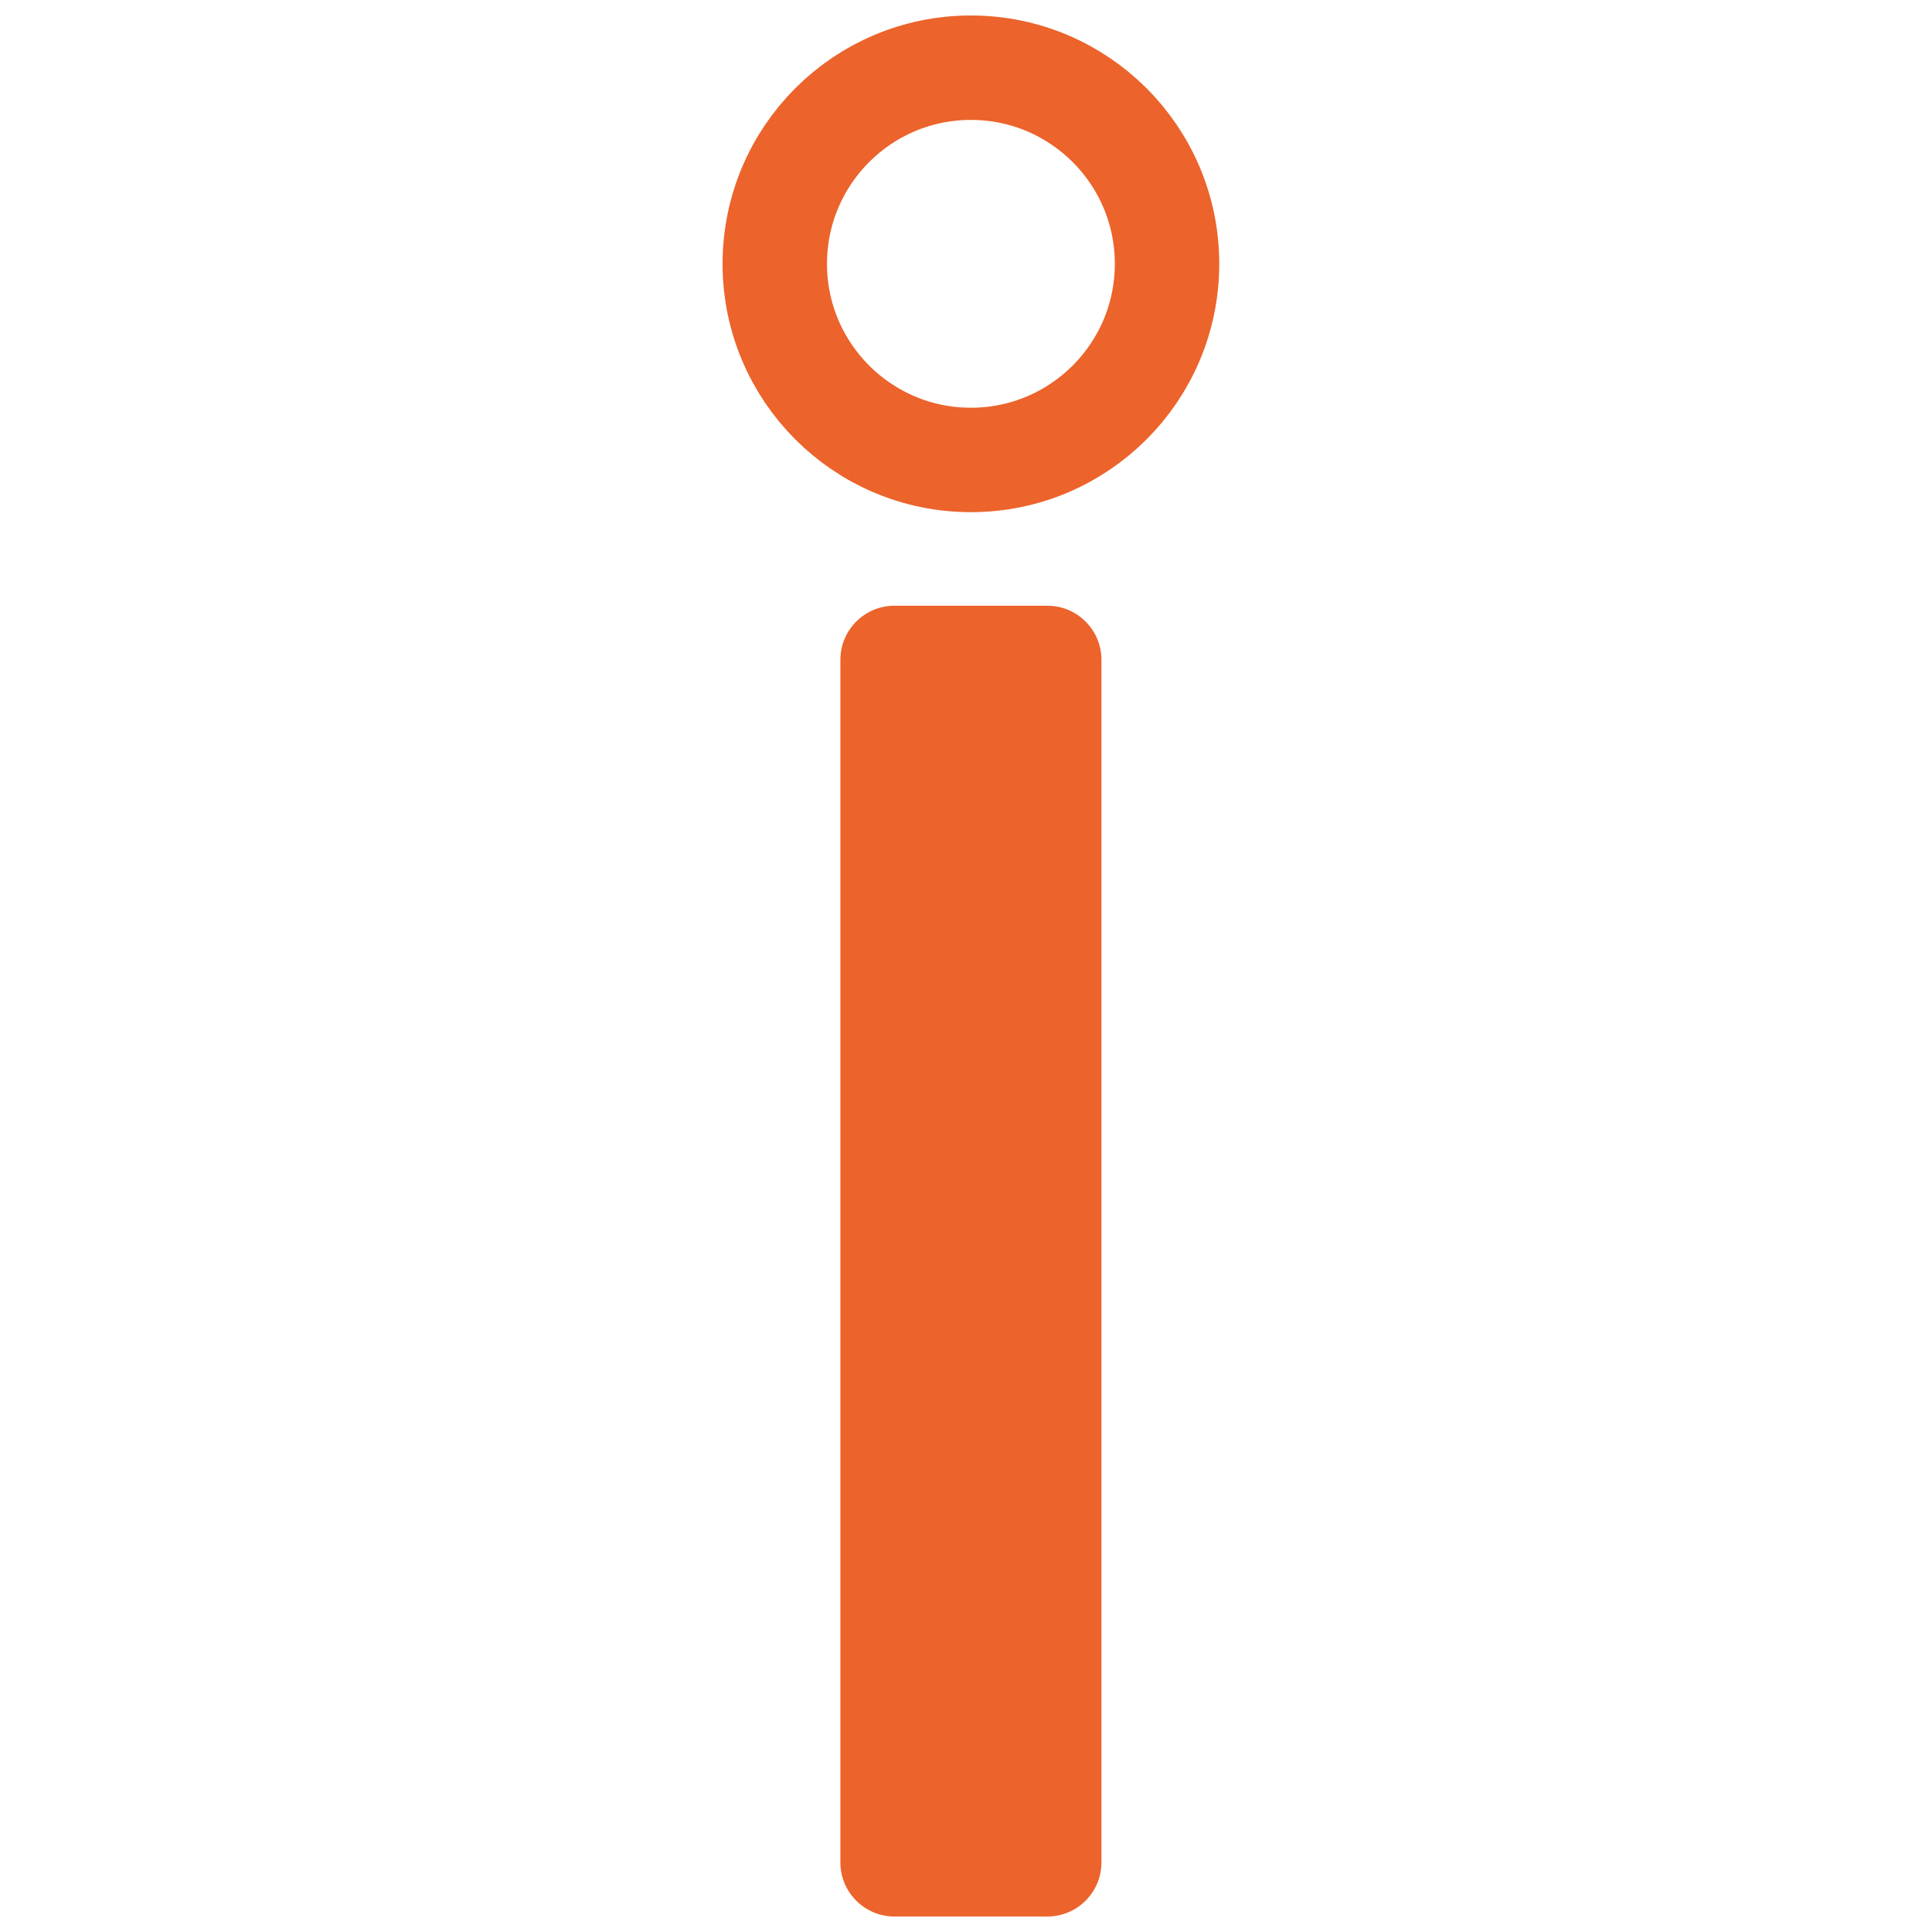
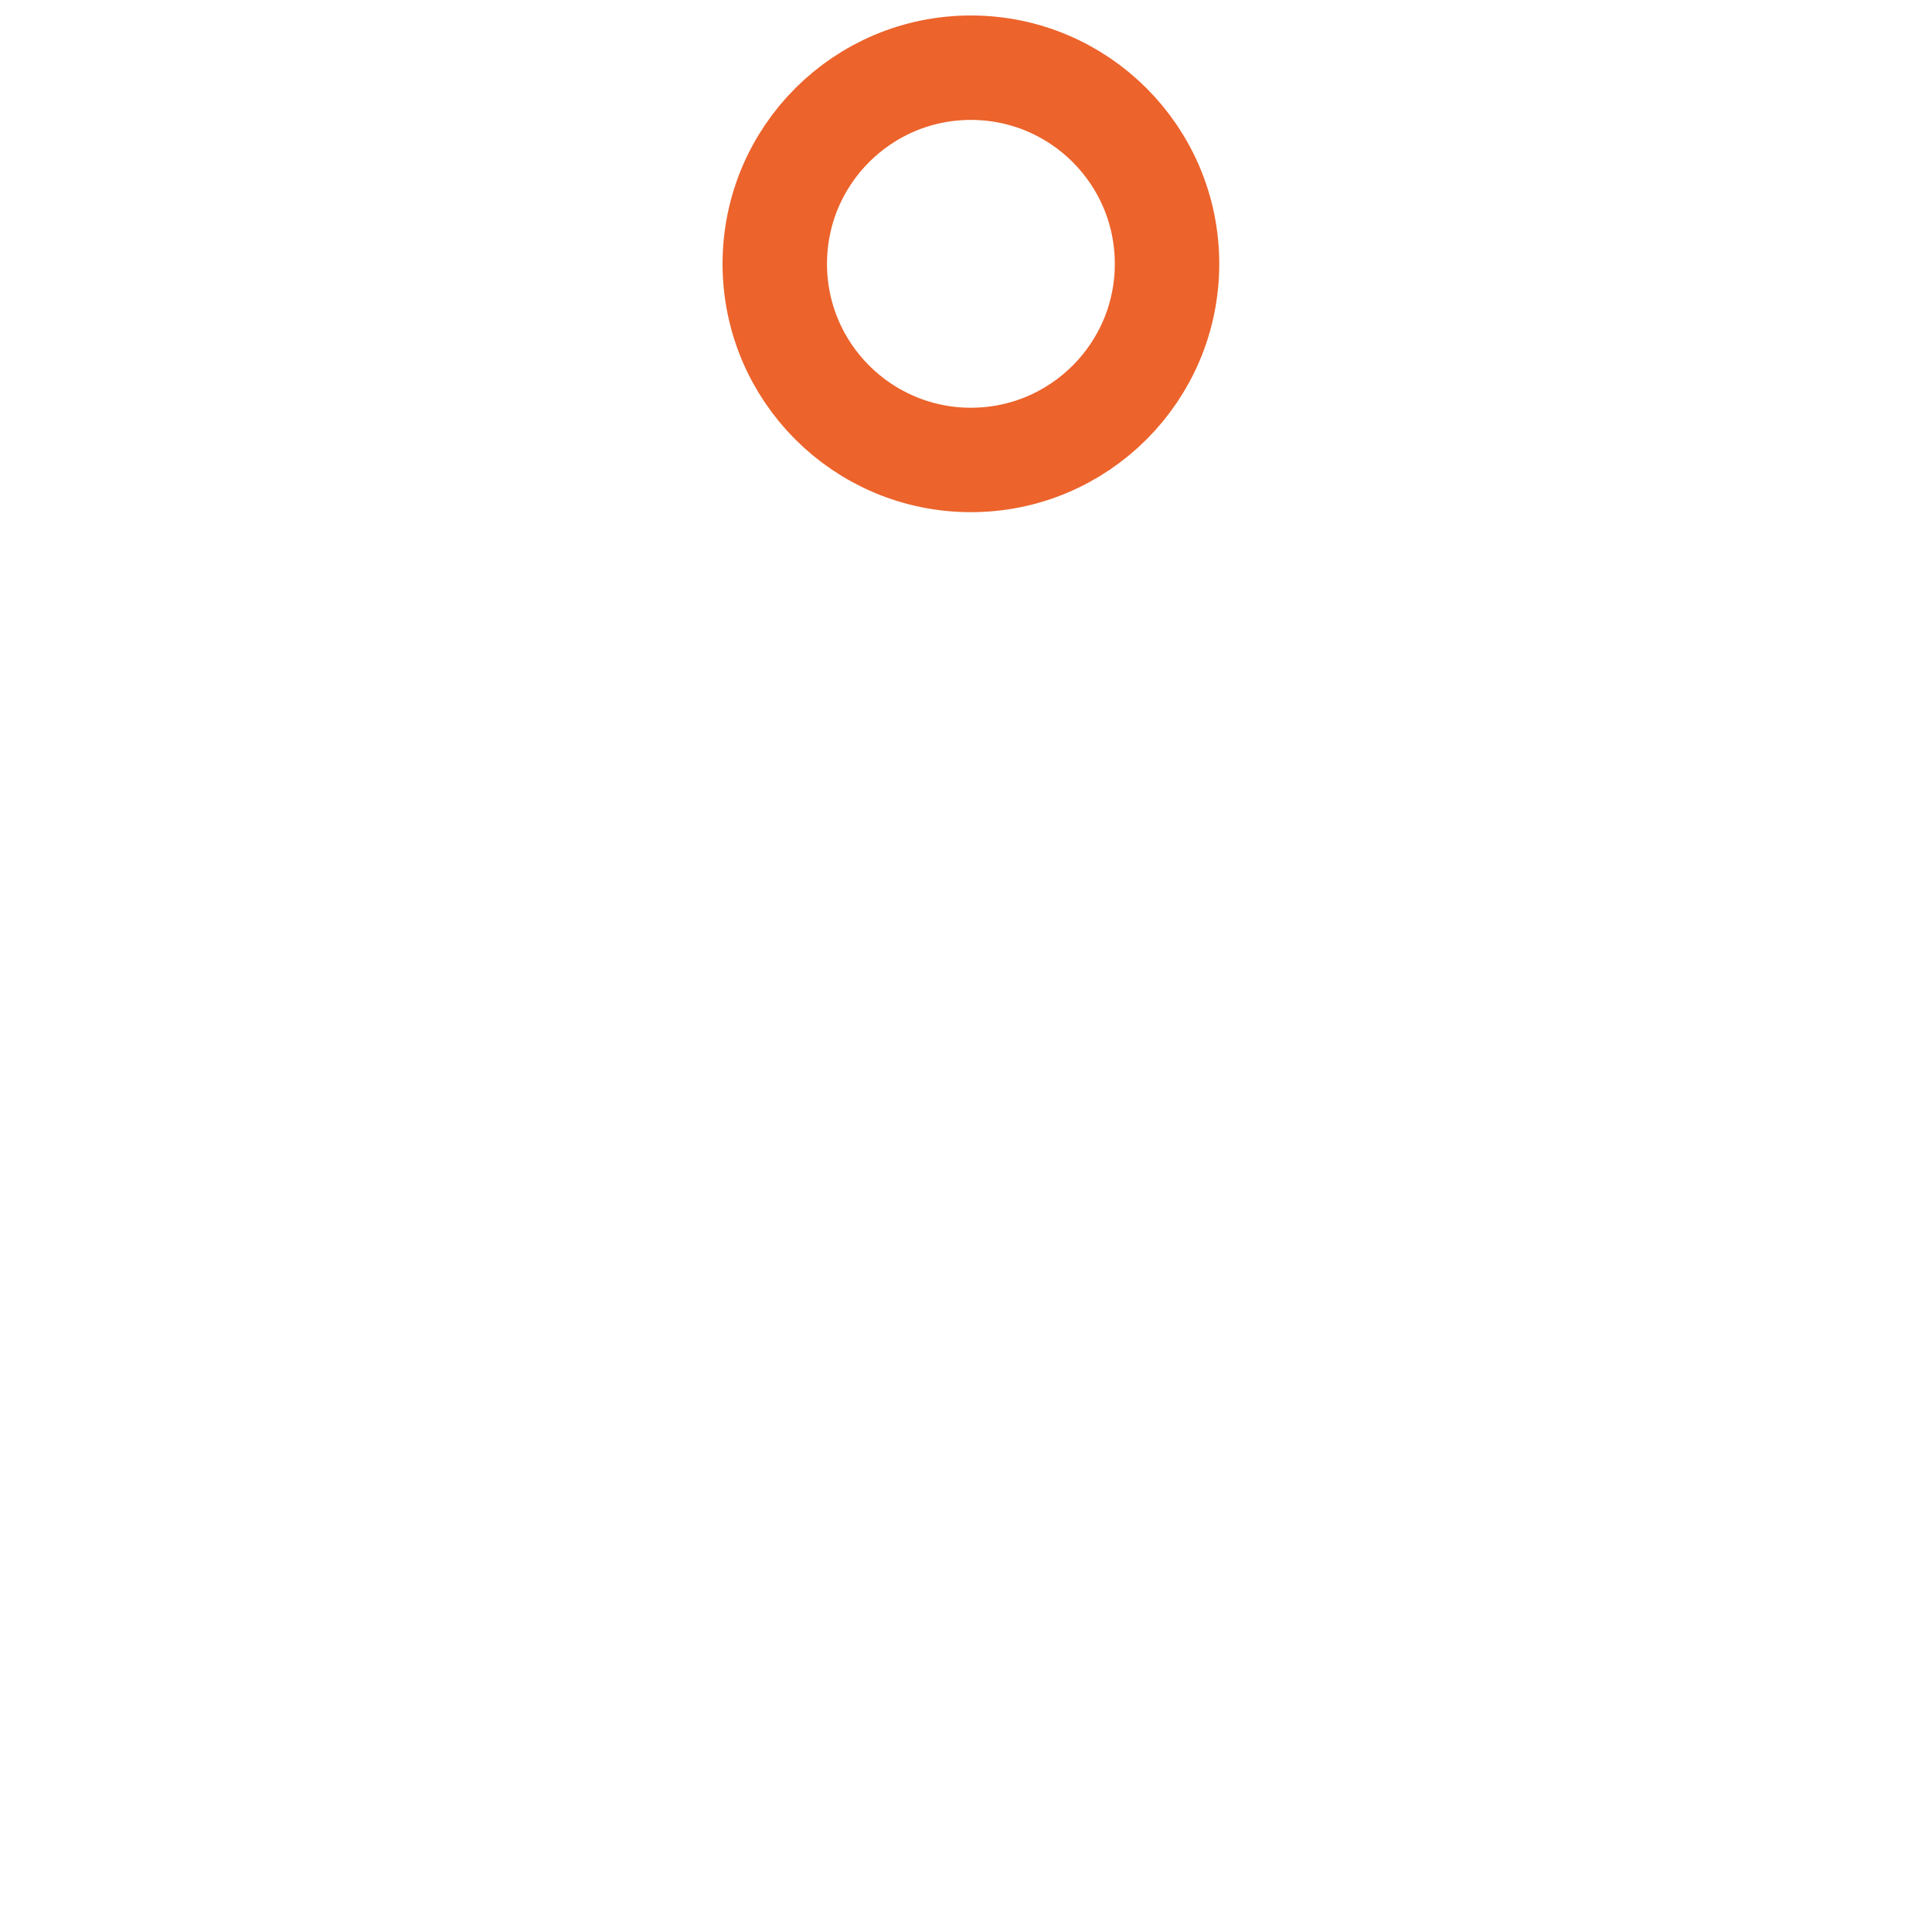
<svg xmlns="http://www.w3.org/2000/svg" version="1.1" id="Слой_1" x="0px" y="0px" viewBox="0 0 370 370" style="enable-background:new 0 0 370 370;" xml:space="preserve">
  <style type="text/css">
	.st0{fill:#EC632B;}
	.st1{fill:none;stroke:#EC632B;stroke-width:20;stroke-miterlimit:10;}
</style>
-   <path class="st0" d="M171.303,116.002h29.275c5.722,0,10.361,4.639,10.361,10.361v230.31c0,5.722-4.639,10.361-10.361,10.361  h-29.275c-5.722,0-10.361-4.639-10.361-10.361v-230.31C160.942,120.641,165.581,116.002,171.303,116.002z" />
  <circle class="st1" cx="185.94" cy="50.525" r="37.56" />
</svg>